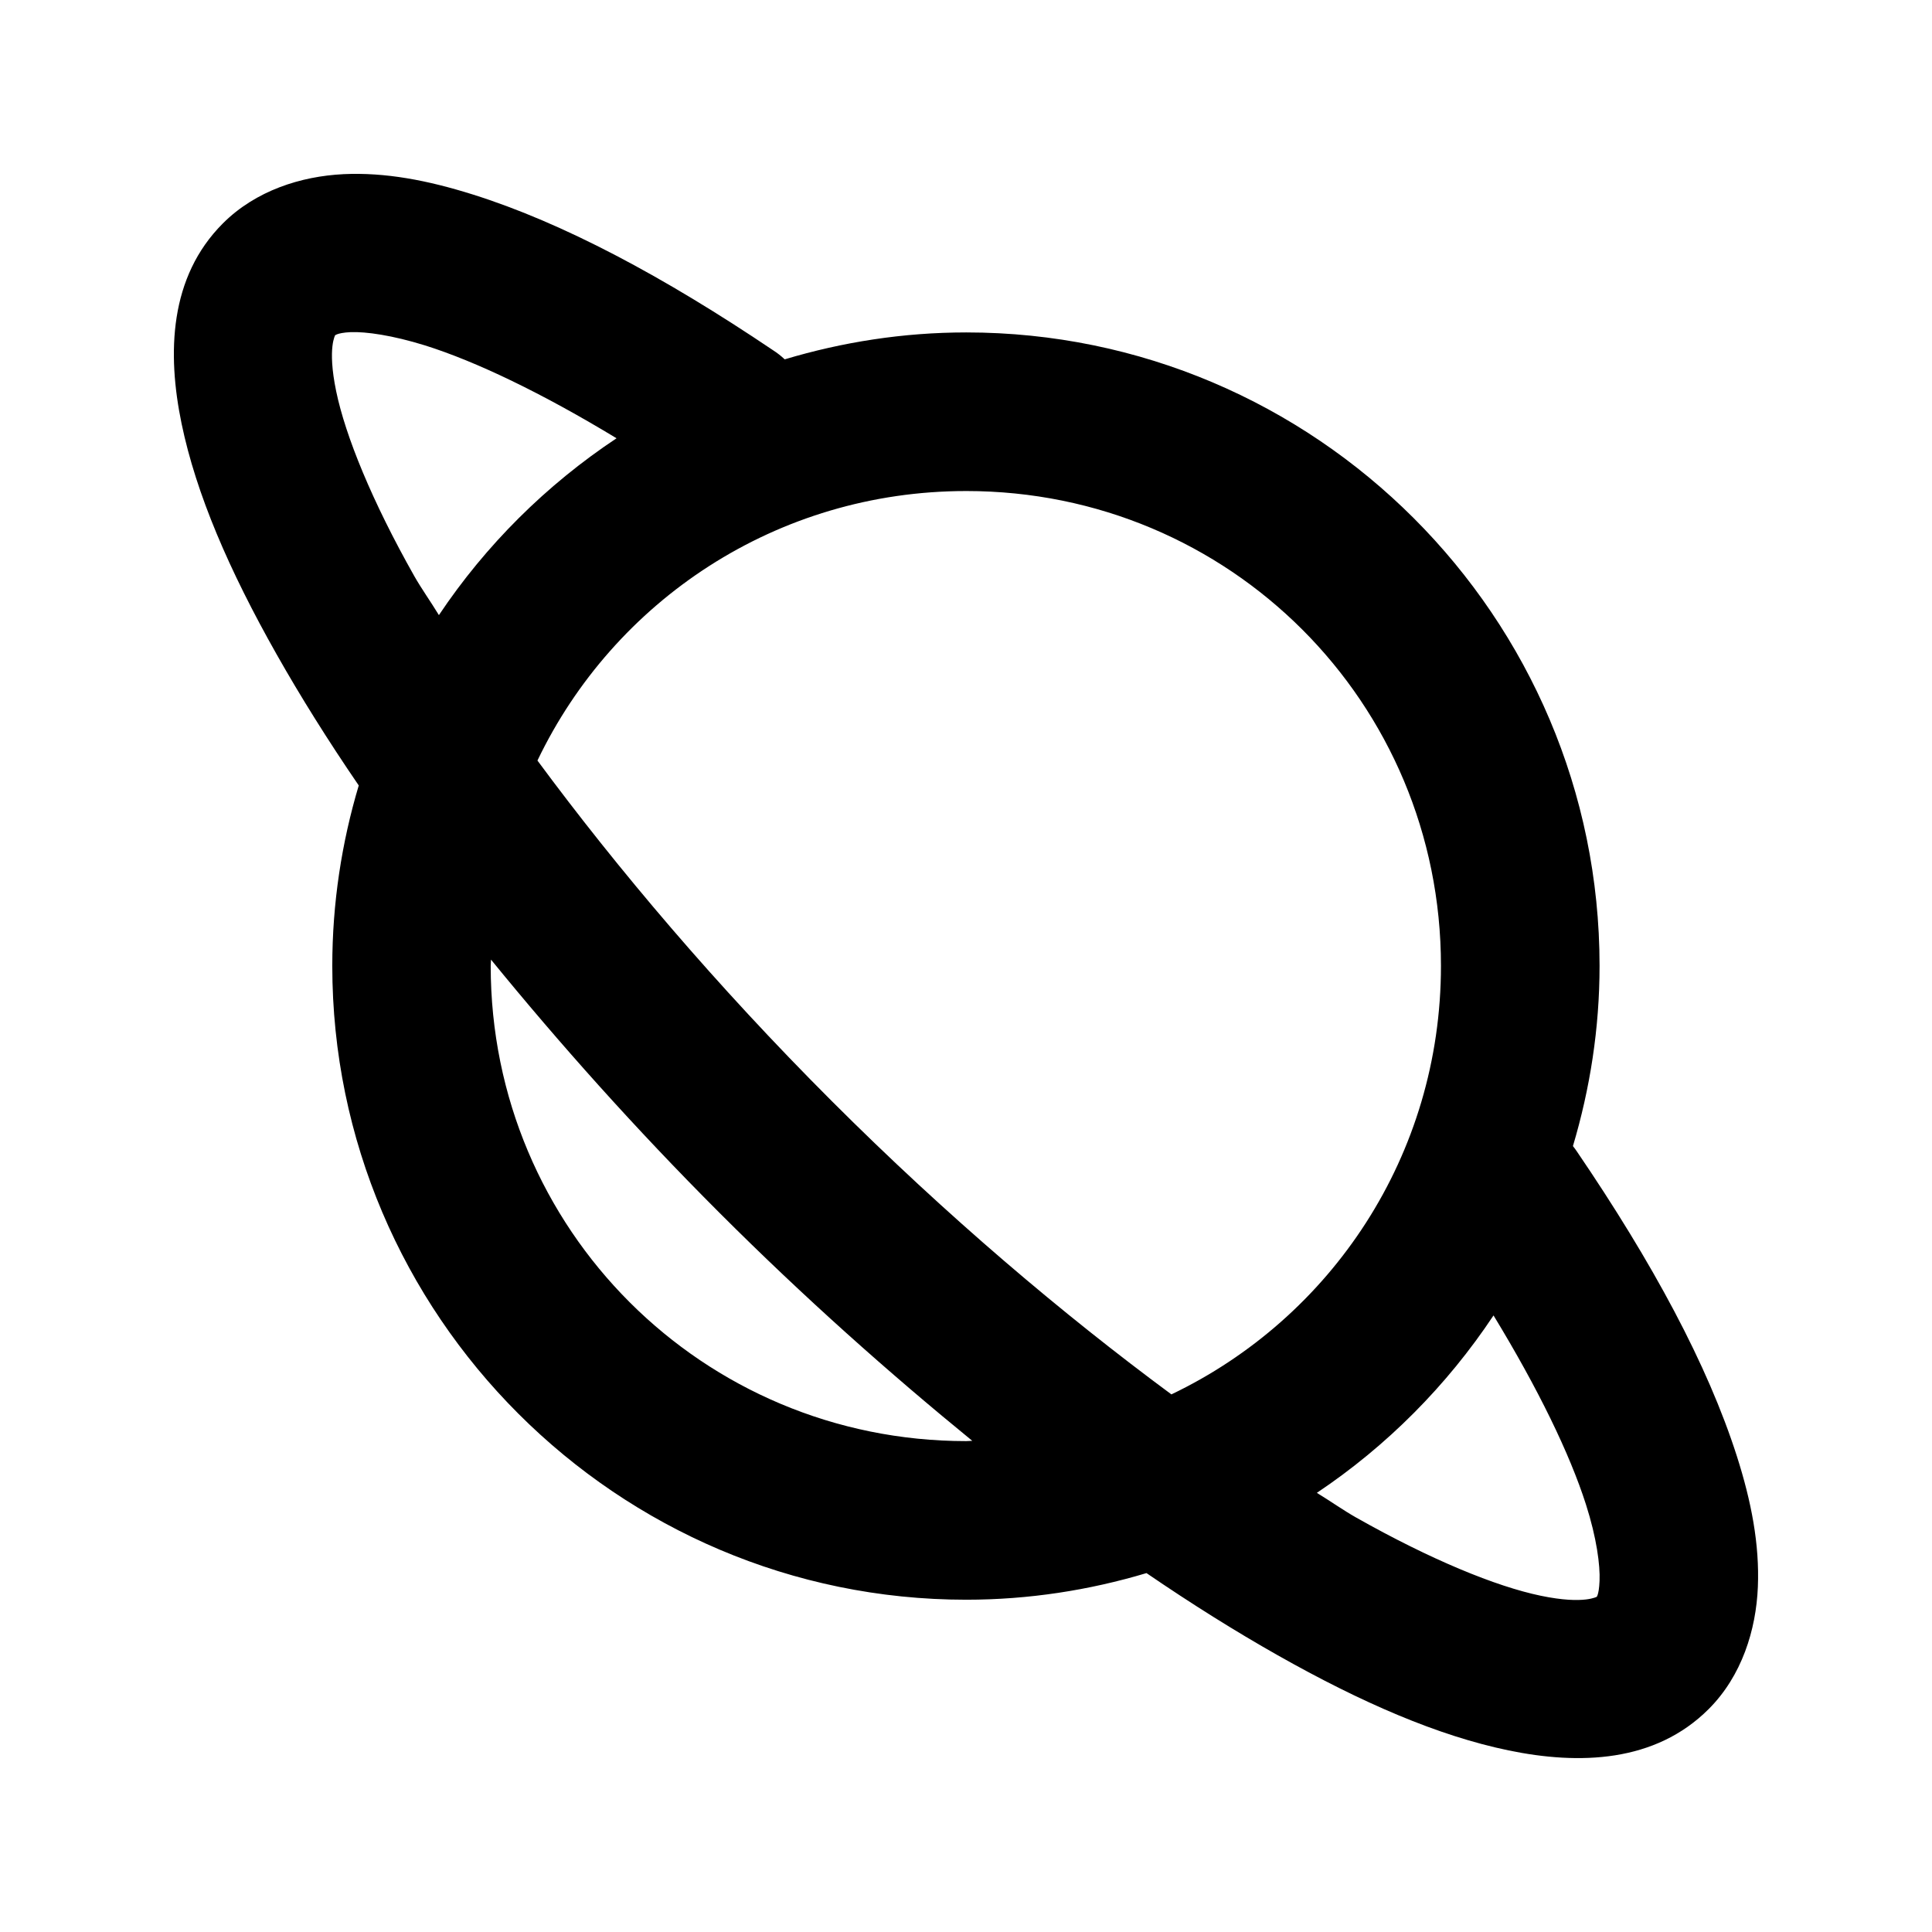
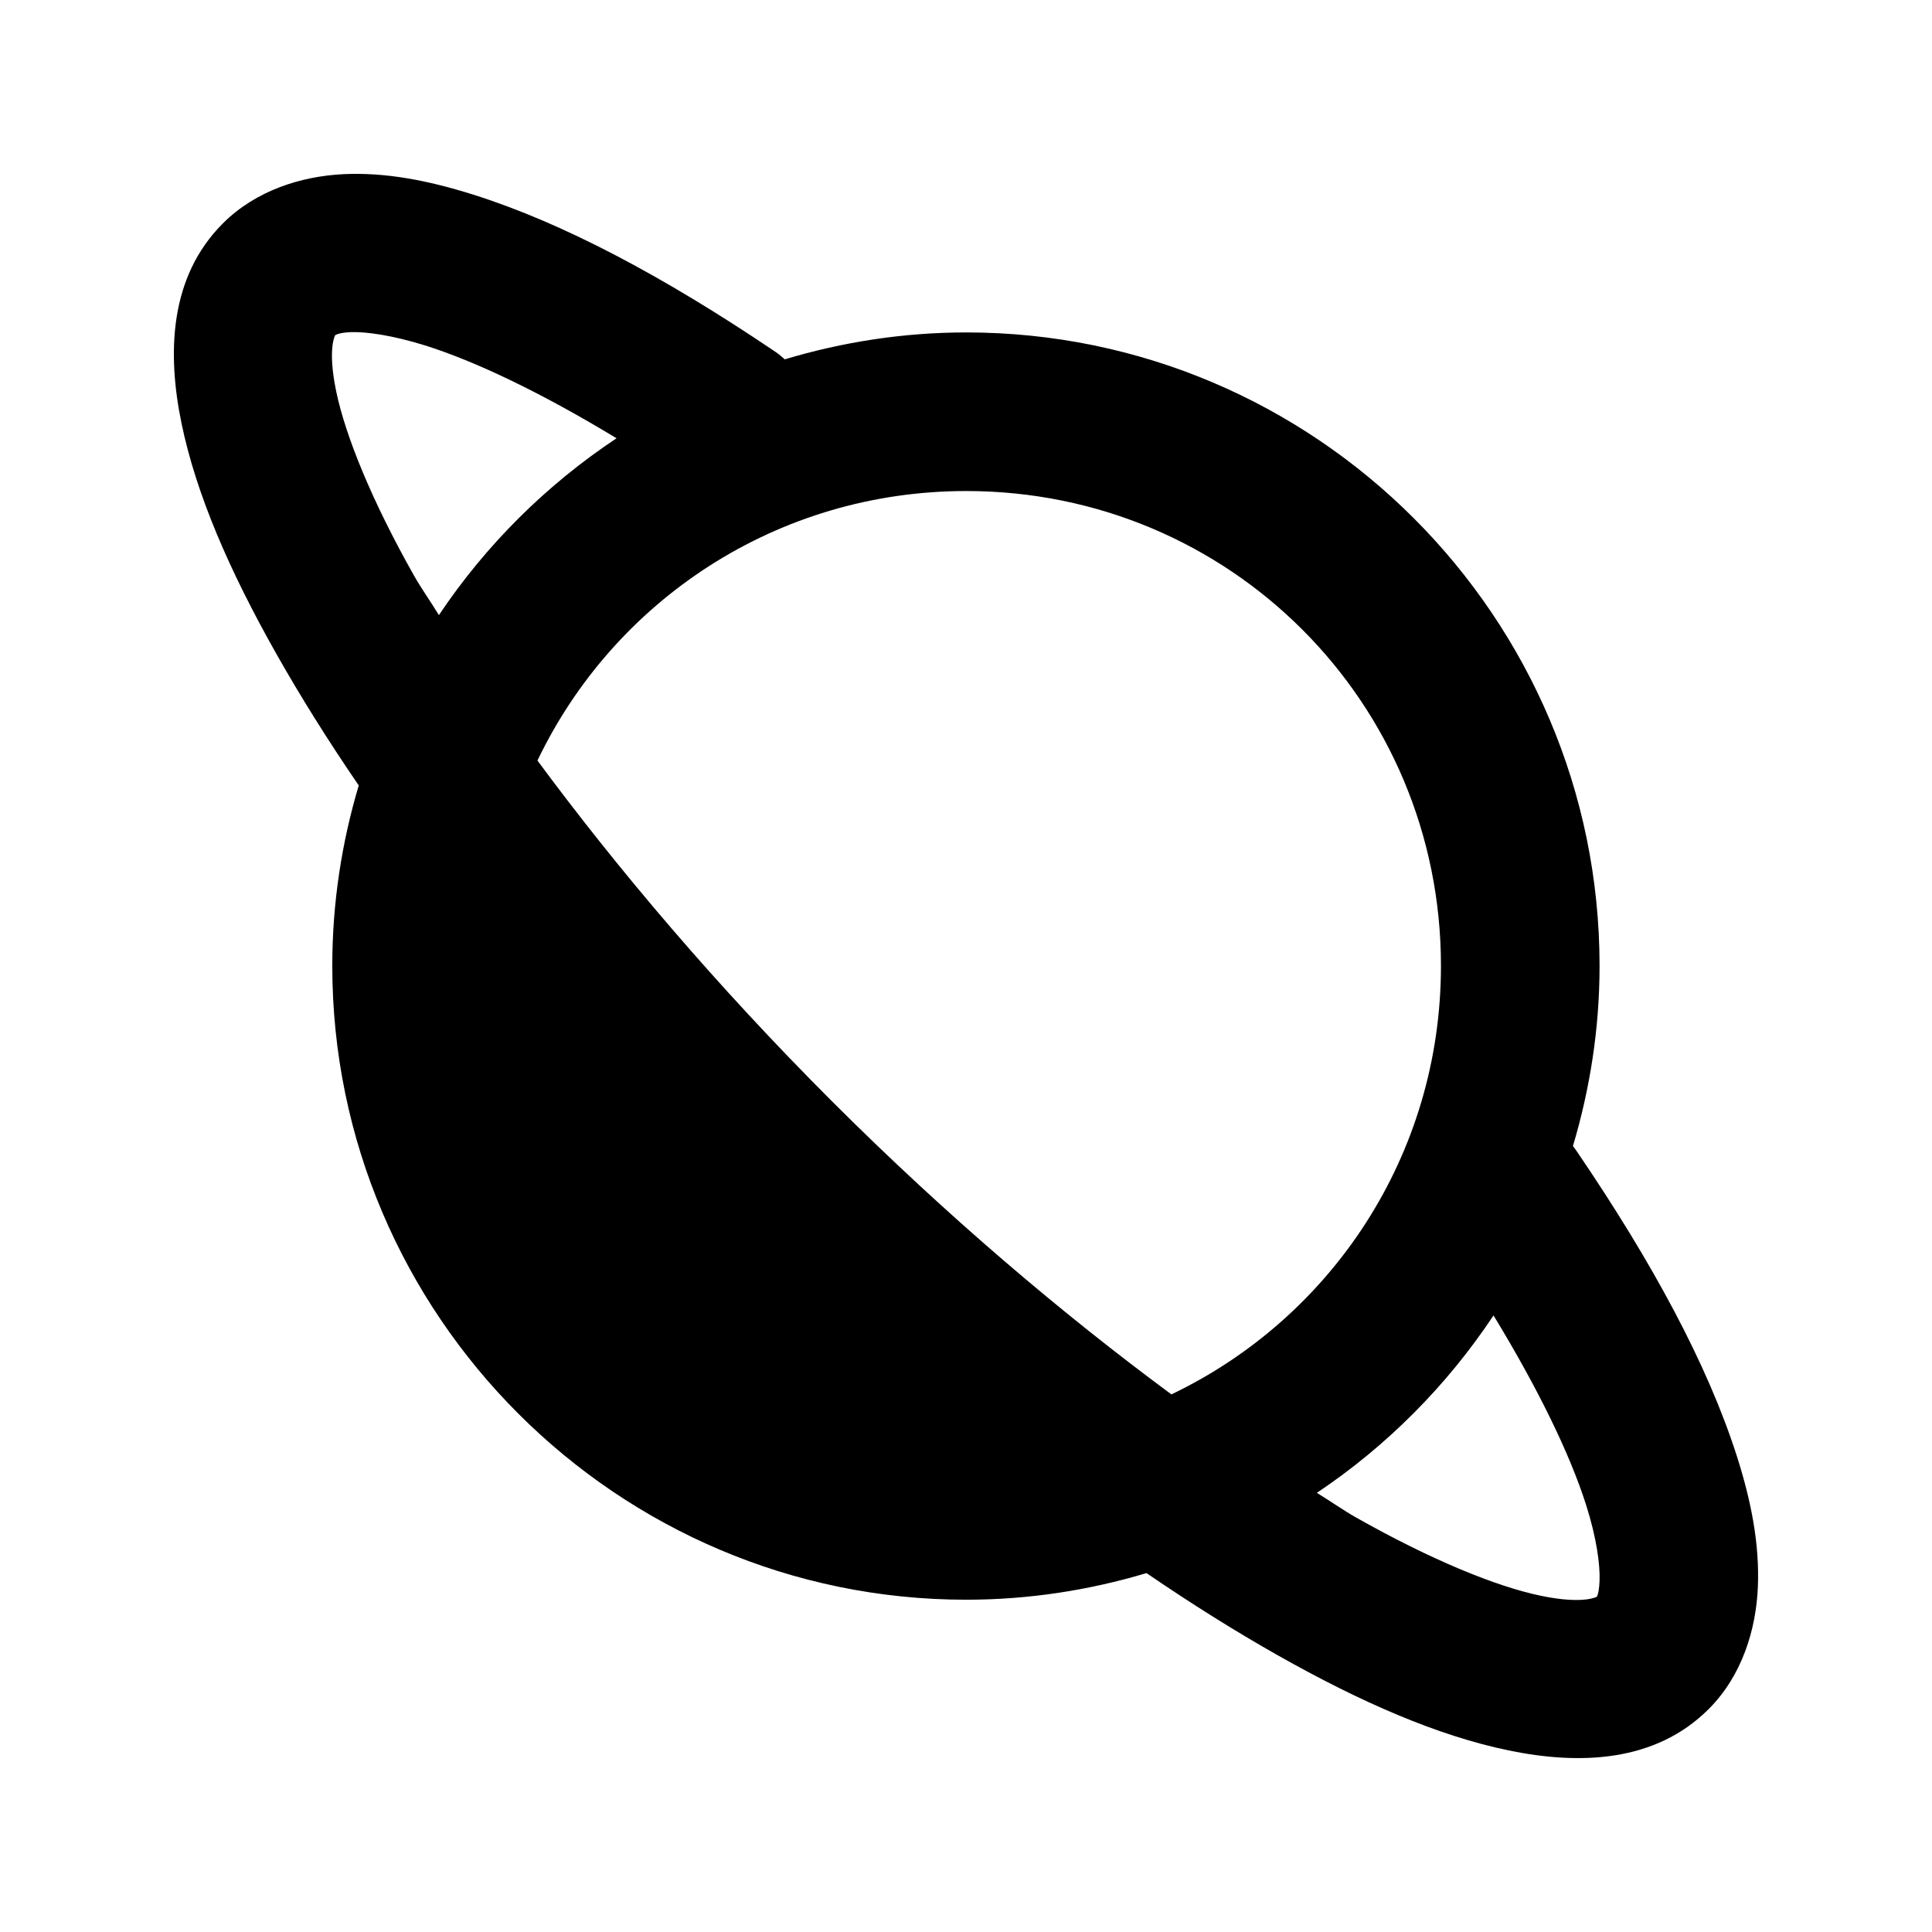
<svg xmlns="http://www.w3.org/2000/svg" fill="#000000" width="800px" height="800px" version="1.1" viewBox="144 144 512 512">
-   <path d="m234.97 190.16c-11.18 0.555-23.184 4.324-31.902 13.039-14.203 14.199-14.82 34.359-10.949 53.055 3.875 18.695 12.605 38.891 25.18 61.133 6.297 11.141 13.586 22.793 21.773 34.77-4.527 15.16-7.012 31.199-7.012 47.805 0 92.5 75.488 167.98 168 167.98 16.609 0 32.609-2.523 47.773-7.055 11.984 8.191 23.617 15.465 34.773 21.773 22.242 12.57 42.484 21.34 61.184 25.215 18.699 3.871 38.82 3.254 53.023-10.949 8.824-8.82 12.57-21.039 13.039-32.348s-1.719-22.672-5.578-34.727c-7.719-24.109-22.254-51.133-42.402-80.73-0.324-0.48-0.664-0.945-1.027-1.398 4.519-15.172 7.055-31.16 7.055-47.766 0-92.5-75.324-167.86-167.84-167.86-16.711 0-32.844 2.562-48.102 7.133v0.004c-0.938-0.887-1.953-1.684-3.035-2.379-29.152-19.648-55.902-33.863-79.676-41.328-11.887-3.731-23.105-5.902-34.281-5.371zm1.969 41.863c3.996-0.16 10.984 0.809 19.723 3.523 13.48 4.238 31.039 12.668 50.727 24.602-18.617 12.363-34.652 28.297-47.074 46.863-2.055-3.387-4.684-7.086-6.519-10.332-11.219-19.844-18.258-37.172-20.707-48.996-2.449-11.82-0.09-15-0.328-14.758-0.148 0.16 0.184-0.715 4.184-0.906zm163.12 42.105c69.82 0 125.81 56.02 125.81 125.83 0 50.266-29.105 93.324-71.434 113.57-28.645-21.164-59.395-47.125-90.051-77.777-30.68-30.676-56.746-61.508-77.953-90.199 20.25-42.32 63.355-71.422 113.63-71.422zm-125.93 124.19c18.023 22.09 38.07 44.625 60.566 67.117 22.449 22.445 44.938 42.422 66.965 60.395-0.539 0.008-1.059 0.078-1.598 0.078-69.82 0-126.02-56.141-126.02-125.95 0-0.555 0.074-1.086 0.082-1.641zm265.68 94.301c11.805 19.383 20.188 36.645 24.48 50.062 2.859 8.926 3.781 16.141 3.609 20.254-0.168 4.117-0.93 4.41-0.777 4.269 0.238-0.238-2.981 2.148-14.805-0.316-11.824-2.453-29.117-9.531-48.961-20.746-3.262-1.84-6.977-4.457-10.375-6.523 18.555-12.414 34.469-28.43 46.828-47.027z" />
+   <path d="m234.97 190.16c-11.18 0.555-23.184 4.324-31.902 13.039-14.203 14.199-14.82 34.359-10.949 53.055 3.875 18.695 12.605 38.891 25.18 61.133 6.297 11.141 13.586 22.793 21.773 34.77-4.527 15.16-7.012 31.199-7.012 47.805 0 92.5 75.488 167.98 168 167.98 16.609 0 32.609-2.523 47.773-7.055 11.984 8.191 23.617 15.465 34.773 21.773 22.242 12.57 42.484 21.34 61.184 25.215 18.699 3.871 38.82 3.254 53.023-10.949 8.824-8.82 12.57-21.039 13.039-32.348s-1.719-22.672-5.578-34.727c-7.719-24.109-22.254-51.133-42.402-80.73-0.324-0.48-0.664-0.945-1.027-1.398 4.519-15.172 7.055-31.16 7.055-47.766 0-92.5-75.324-167.86-167.84-167.86-16.711 0-32.844 2.562-48.102 7.133v0.004c-0.938-0.887-1.953-1.684-3.035-2.379-29.152-19.648-55.902-33.863-79.676-41.328-11.887-3.731-23.105-5.902-34.281-5.371zm1.969 41.863c3.996-0.16 10.984 0.809 19.723 3.523 13.48 4.238 31.039 12.668 50.727 24.602-18.617 12.363-34.652 28.297-47.074 46.863-2.055-3.387-4.684-7.086-6.519-10.332-11.219-19.844-18.258-37.172-20.707-48.996-2.449-11.82-0.09-15-0.328-14.758-0.148 0.16 0.184-0.715 4.184-0.906zm163.12 42.105c69.82 0 125.81 56.02 125.81 125.83 0 50.266-29.105 93.324-71.434 113.57-28.645-21.164-59.395-47.125-90.051-77.777-30.68-30.676-56.746-61.508-77.953-90.199 20.25-42.32 63.355-71.422 113.63-71.422zm-125.93 124.19zm265.68 94.301c11.805 19.383 20.188 36.645 24.48 50.062 2.859 8.926 3.781 16.141 3.609 20.254-0.168 4.117-0.93 4.41-0.777 4.269 0.238-0.238-2.981 2.148-14.805-0.316-11.824-2.453-29.117-9.531-48.961-20.746-3.262-1.84-6.977-4.457-10.375-6.523 18.555-12.414 34.469-28.43 46.828-47.027z" />
</svg>